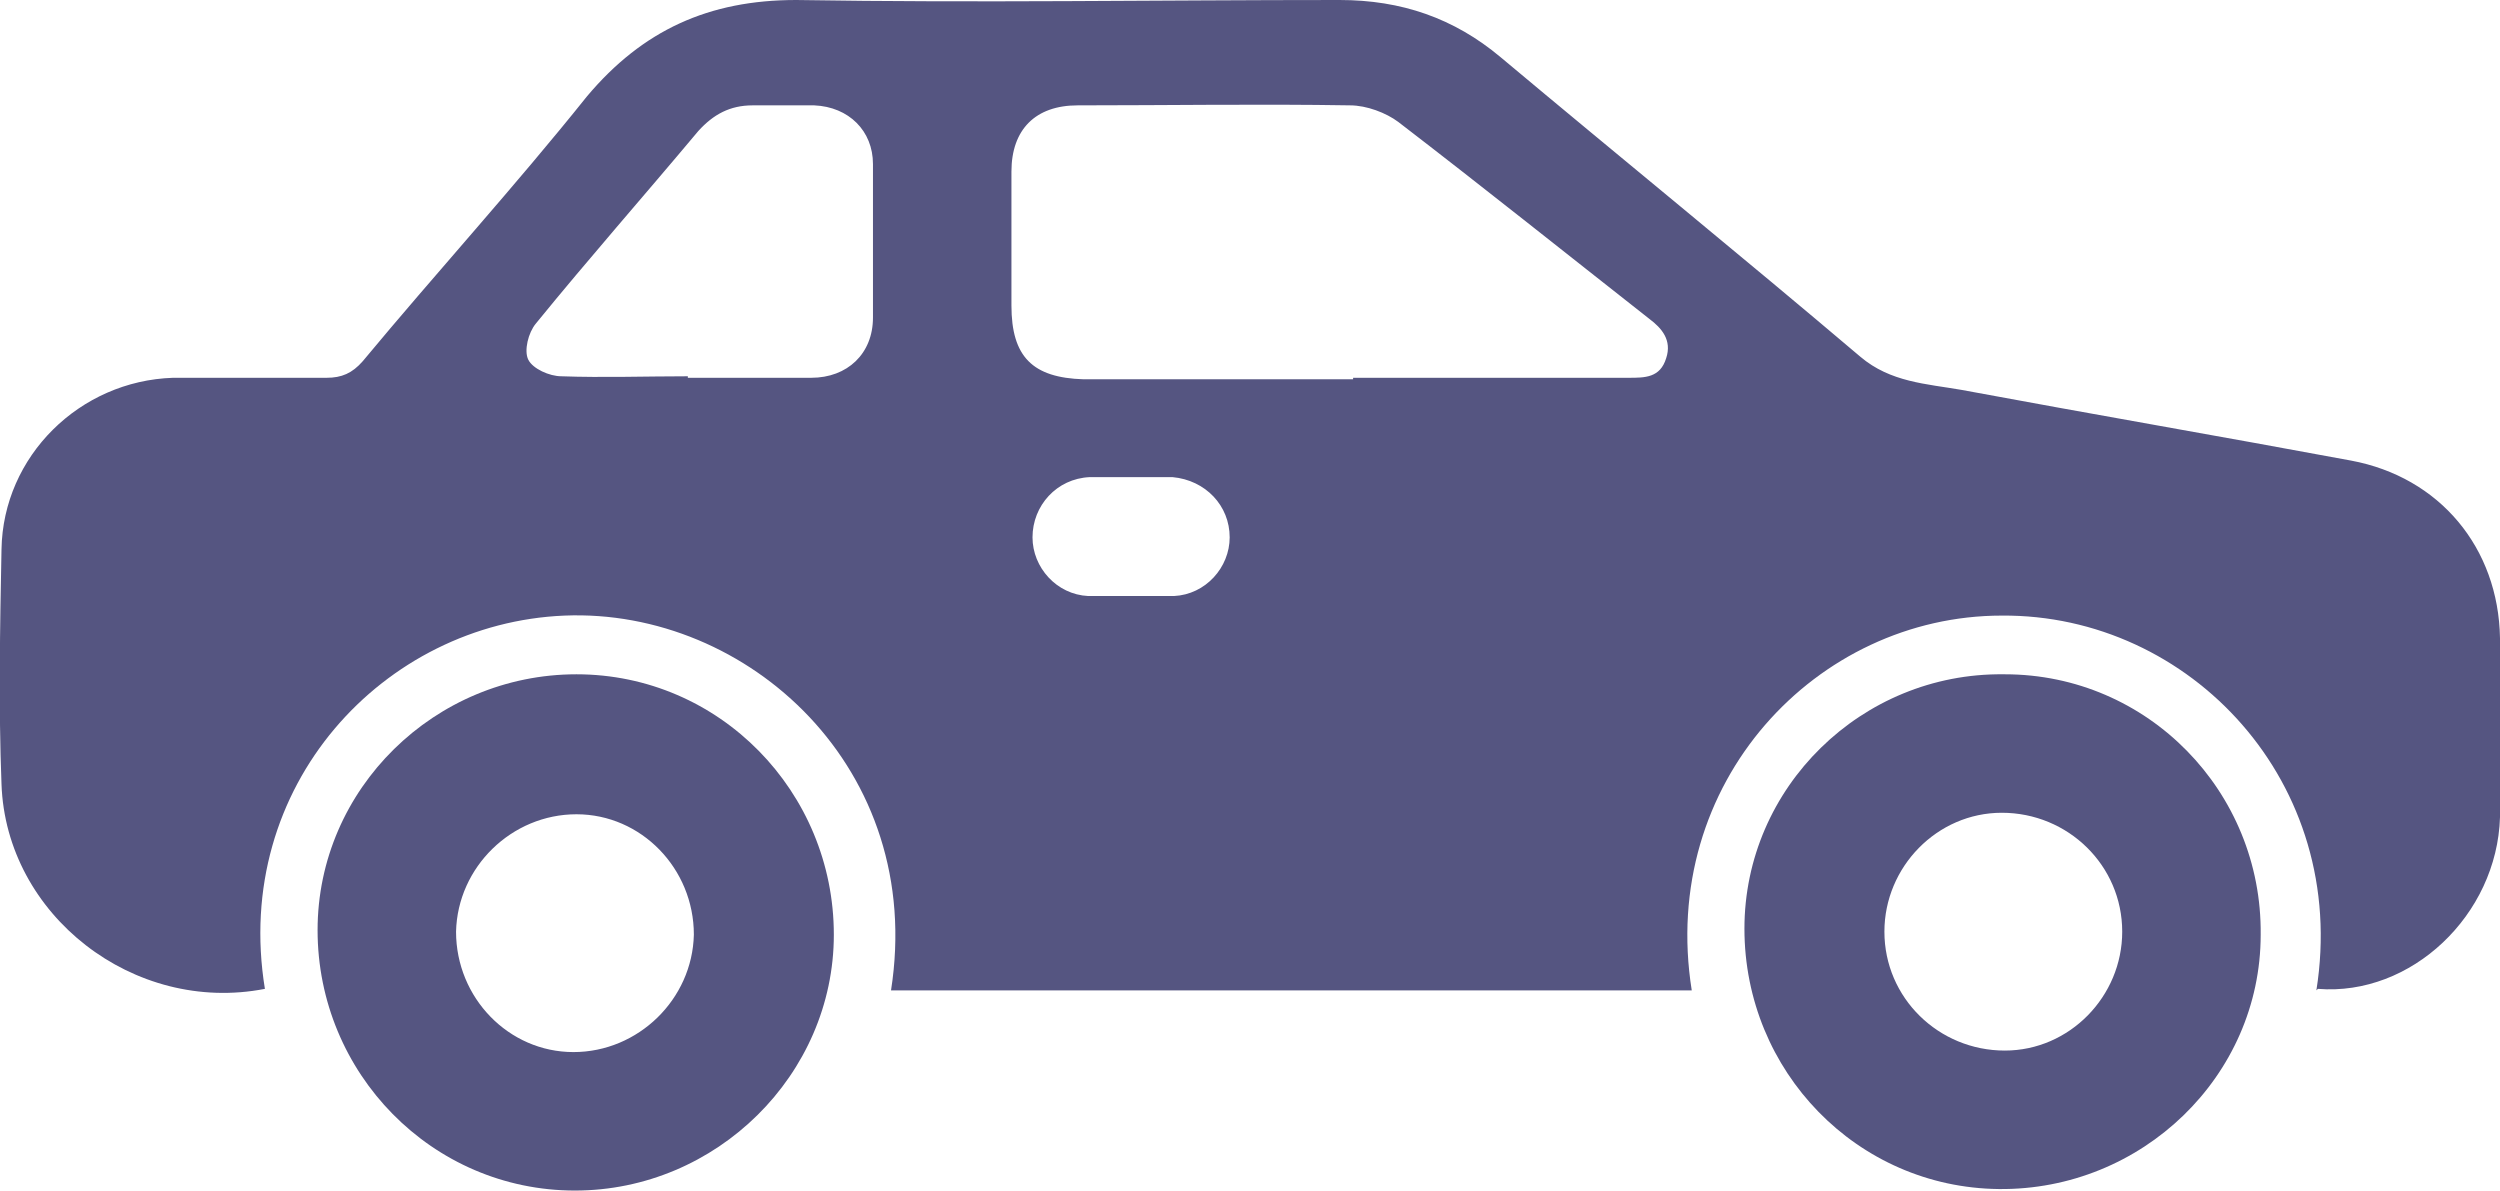
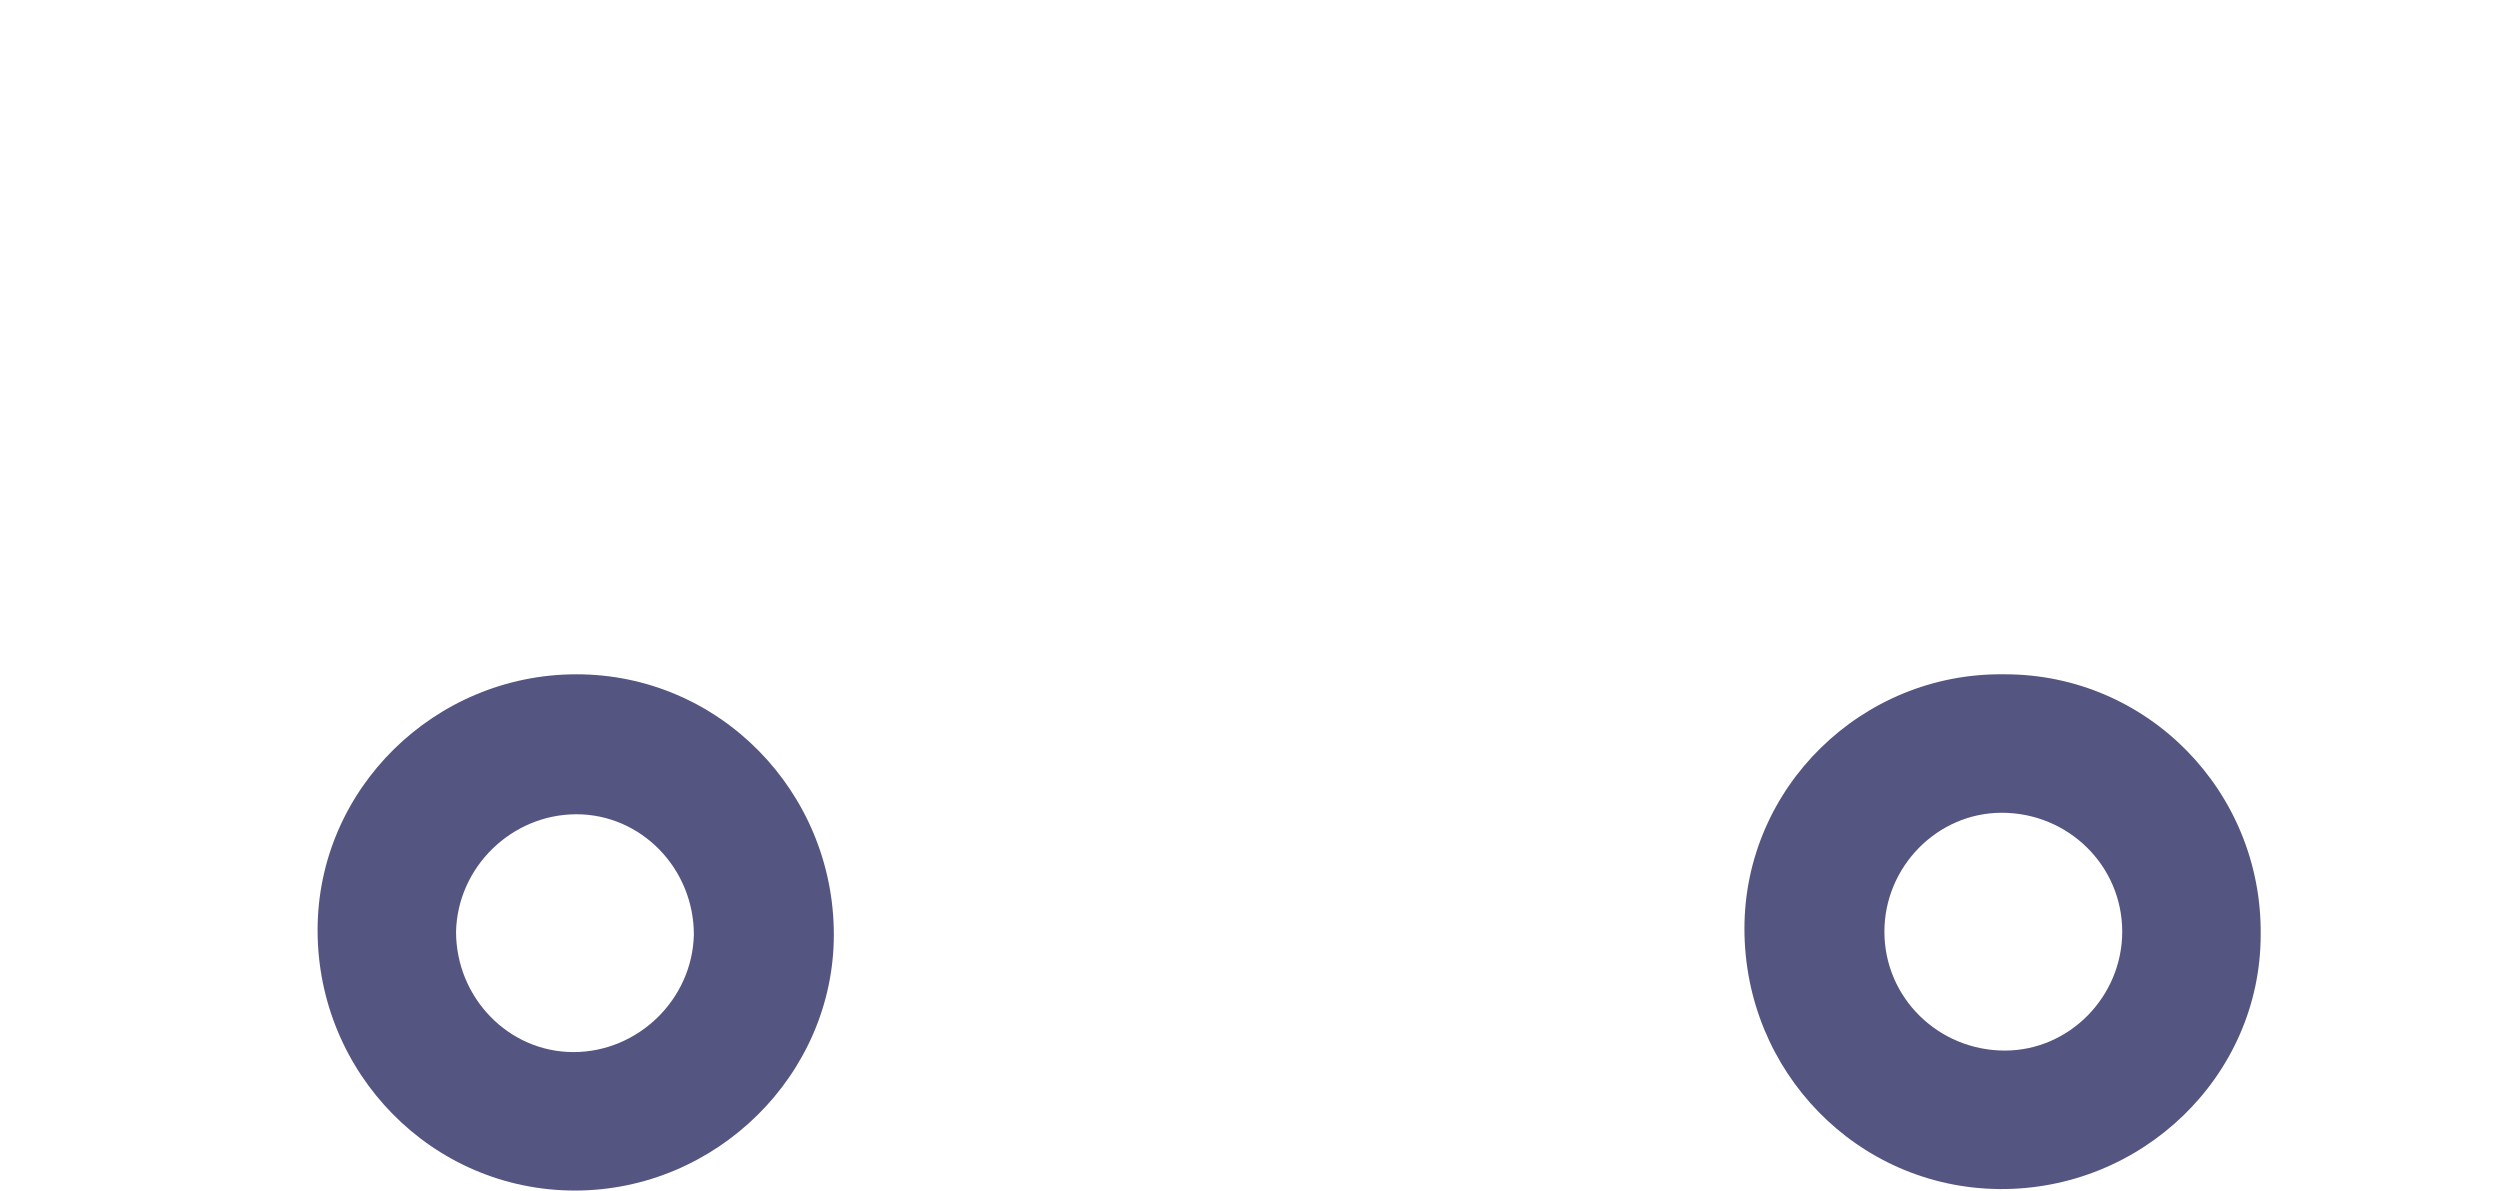
<svg xmlns="http://www.w3.org/2000/svg" id="Capa_2" data-name="Capa 2" viewBox="0 0 16.61 7.91">
  <defs>
    <style>
      .cls-1 {
        fill: #555581;
      }
    </style>
  </defs>
  <g id="Capa_1-2" data-name="Capa 1">
    <g>
-       <path class="cls-1" d="m15.39,6.58c.22-1.38-.84-2.5-2.09-2.49-1.23,0-2.28,1.11-2.06,2.49h-5.32c.23-1.47-.95-2.54-2.17-2.49-1.2.05-2.21,1.13-1.99,2.48C.89,6.74.04,6.08.01,5.21c-.02-.52-.01-1.04,0-1.56.01-.62.52-1.12,1.14-1.14.34,0,.68,0,1.02,0,.1,0,.17-.03.24-.11.49-.59,1.01-1.16,1.49-1.76C4.27.2,4.71,0,5.29,0c1.2.02,2.4,0,3.61,0,.41,0,.76.12,1.07.38.8.67,1.6,1.32,2.39,1.99.2.17.44.18.67.22.86.16,1.73.31,2.59.47.59.11.98.58.99,1.18,0,.4,0,.79,0,1.19-.02.65-.59,1.19-1.21,1.14Zm-6.4-4.07s0,0,0,0c.61,0,1.22,0,1.83,0,.11,0,.21,0,.25-.13.04-.12-.03-.2-.11-.26-.56-.44-1.11-.88-1.67-1.31-.08-.06-.21-.11-.32-.11-.6-.01-1.21,0-1.81,0-.28,0-.44.16-.44.44,0,.3,0,.59,0,.89,0,.34.14.48.48.49.6,0,1.19,0,1.79,0Zm-4.42,0c.27,0,.55,0,.82,0,.24,0,.41-.16.41-.4,0-.34,0-.68,0-1.02,0-.22-.16-.38-.39-.39-.14,0-.27,0-.41,0-.15,0-.26.06-.36.17-.36.43-.73.85-1.08,1.28-.05.06-.08.18-.05.24.03.06.14.11.22.11.28.01.56,0,.84,0Zm2.95.66c-.09,0-.19,0-.28,0-.22.01-.38.19-.38.4,0,.2.16.38.37.39.19,0,.38,0,.57,0,.21-.01.37-.19.37-.39,0-.21-.16-.38-.38-.4-.09,0-.19,0-.28,0Z" />
      <path class="cls-1" d="m5.54,6.21c0,.93-.78,1.7-1.72,1.7-.95,0-1.71-.78-1.71-1.73,0-.94.78-1.7,1.72-1.7.95,0,1.71.78,1.71,1.73Zm-1.71-.8c-.43,0-.79.35-.8.78,0,.44.35.8.78.8.43,0,.79-.35.8-.78,0-.44-.35-.8-.78-.8Z" />
      <path class="cls-1" d="m13.32,4.48c.95,0,1.71.78,1.7,1.73,0,.94-.79,1.7-1.74,1.69-.94-.01-1.69-.78-1.69-1.73,0-.94.78-1.7,1.72-1.69Zm.78,1.71c0-.44-.36-.79-.8-.79-.43,0-.78.36-.78.79,0,.44.36.79.8.79.43,0,.78-.36.78-.79Z" />
    </g>
  </g>
</svg>